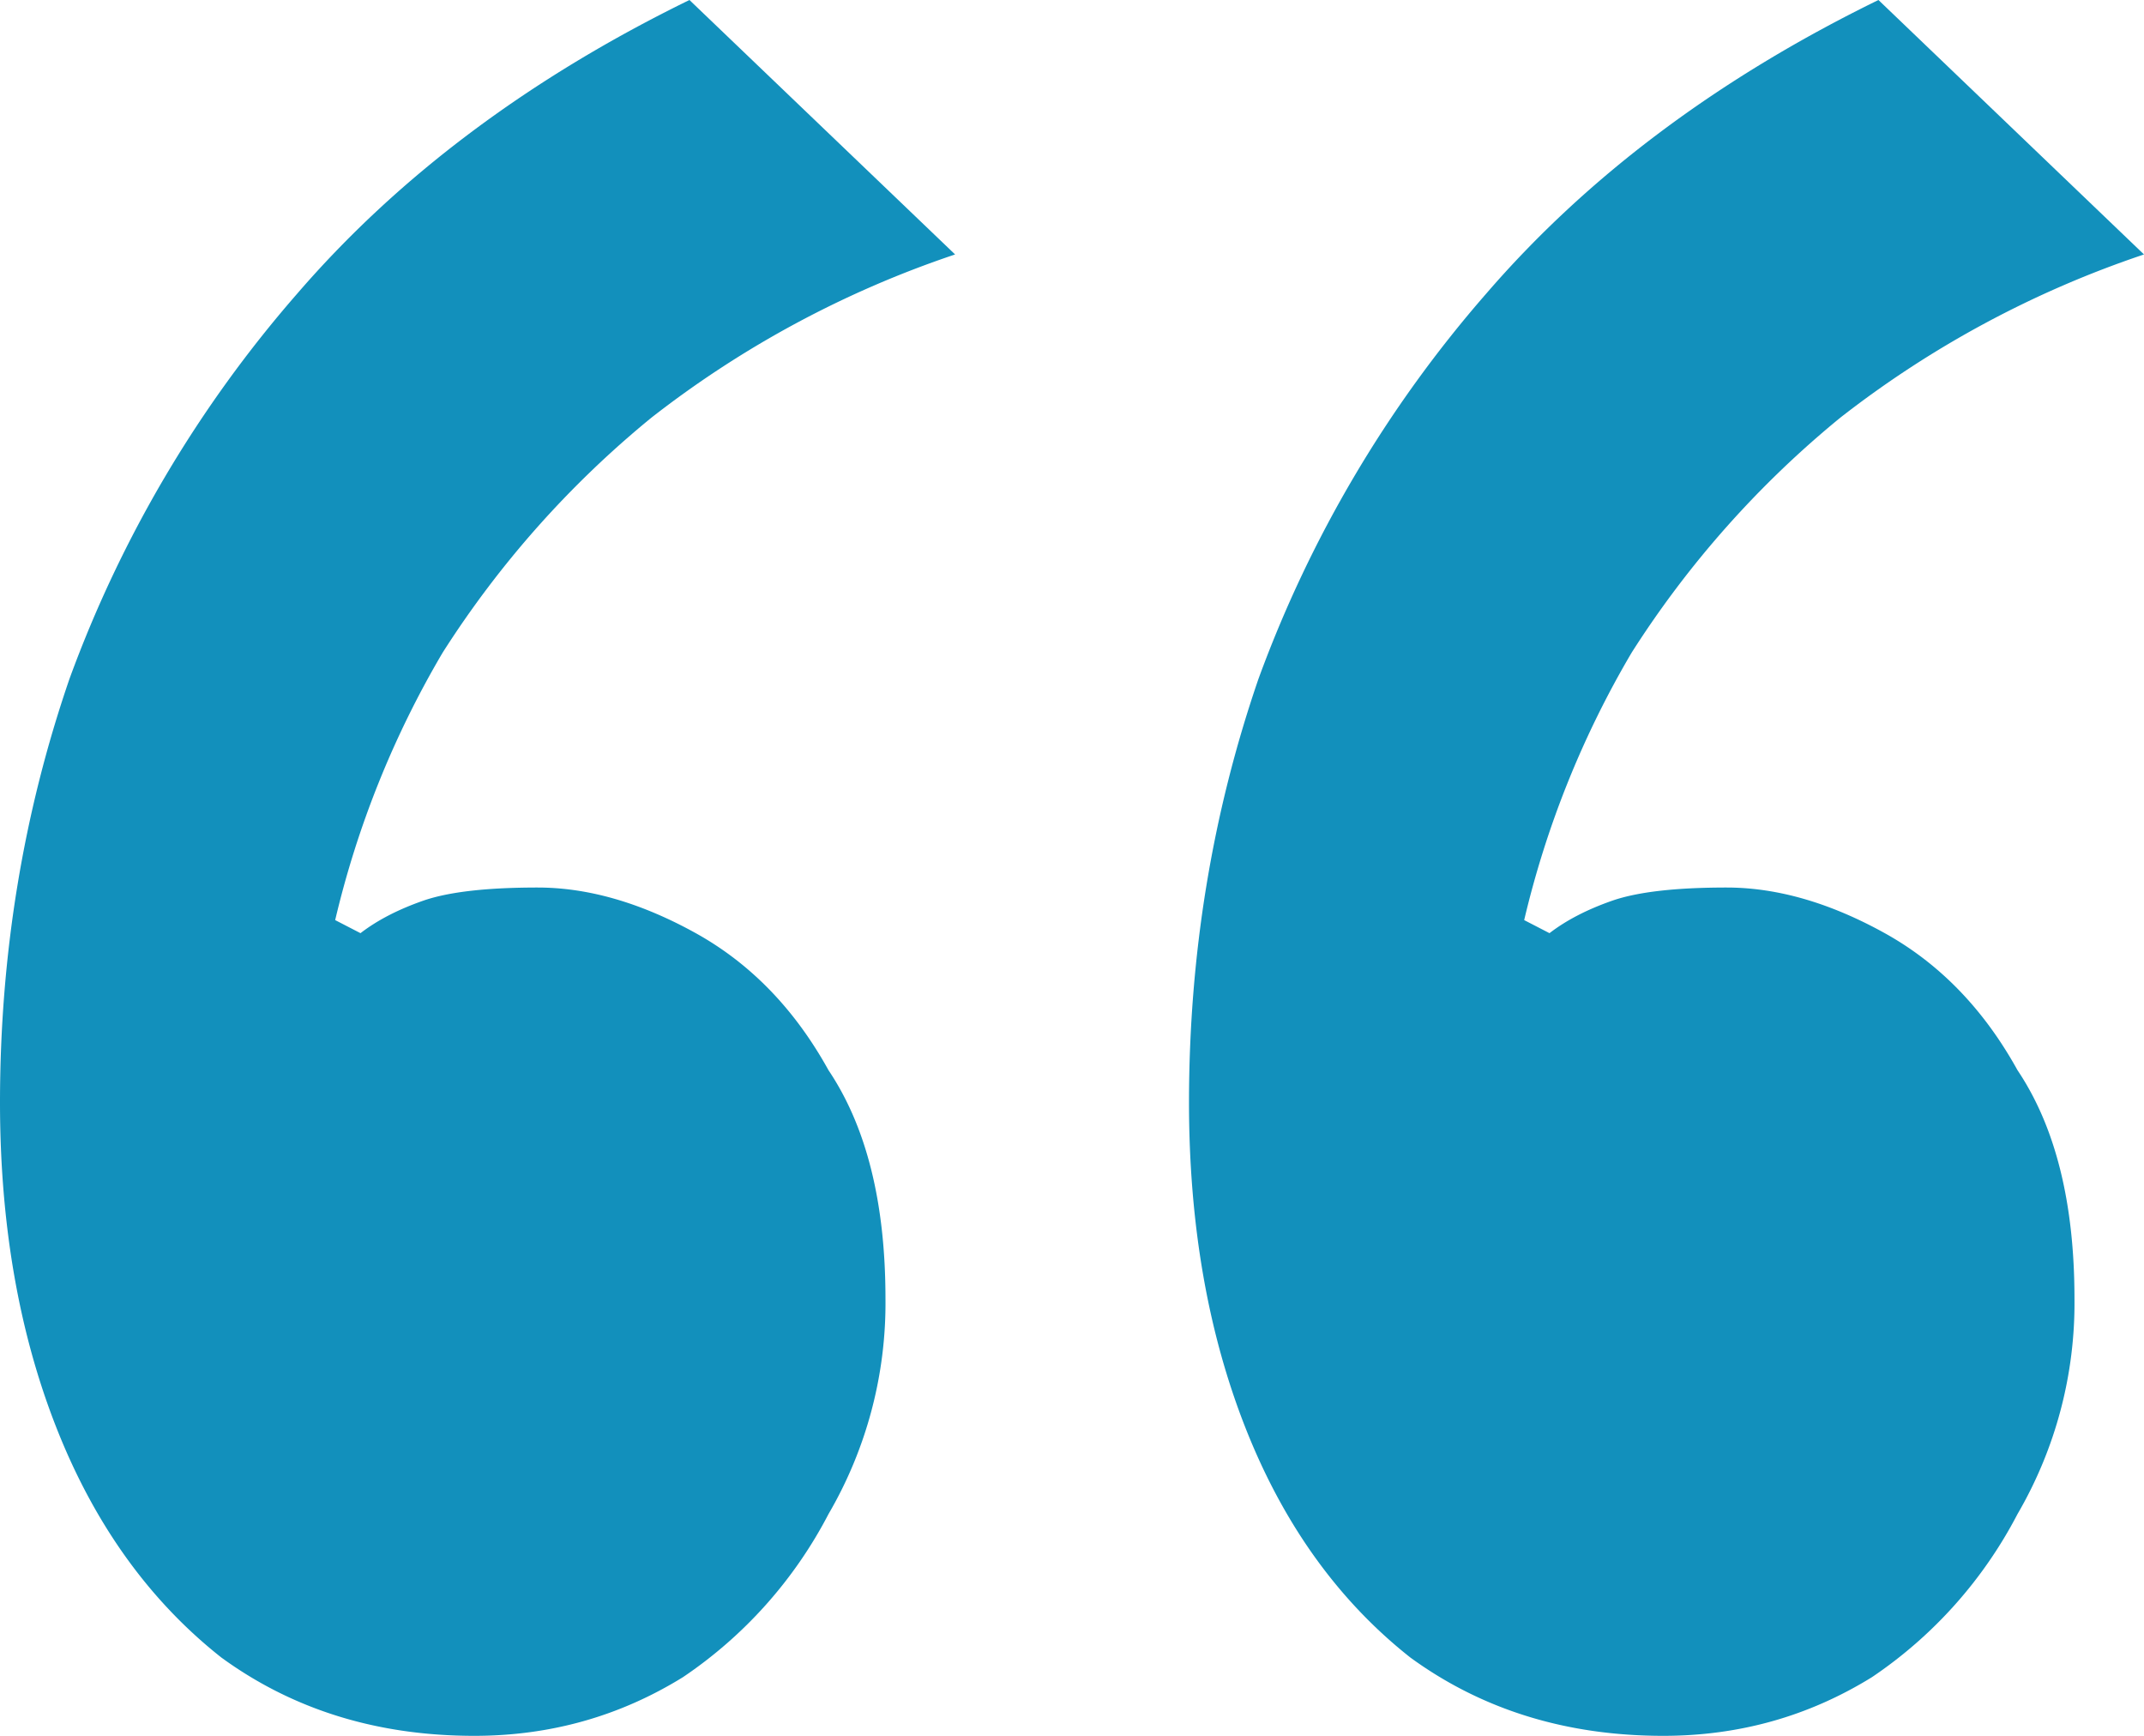
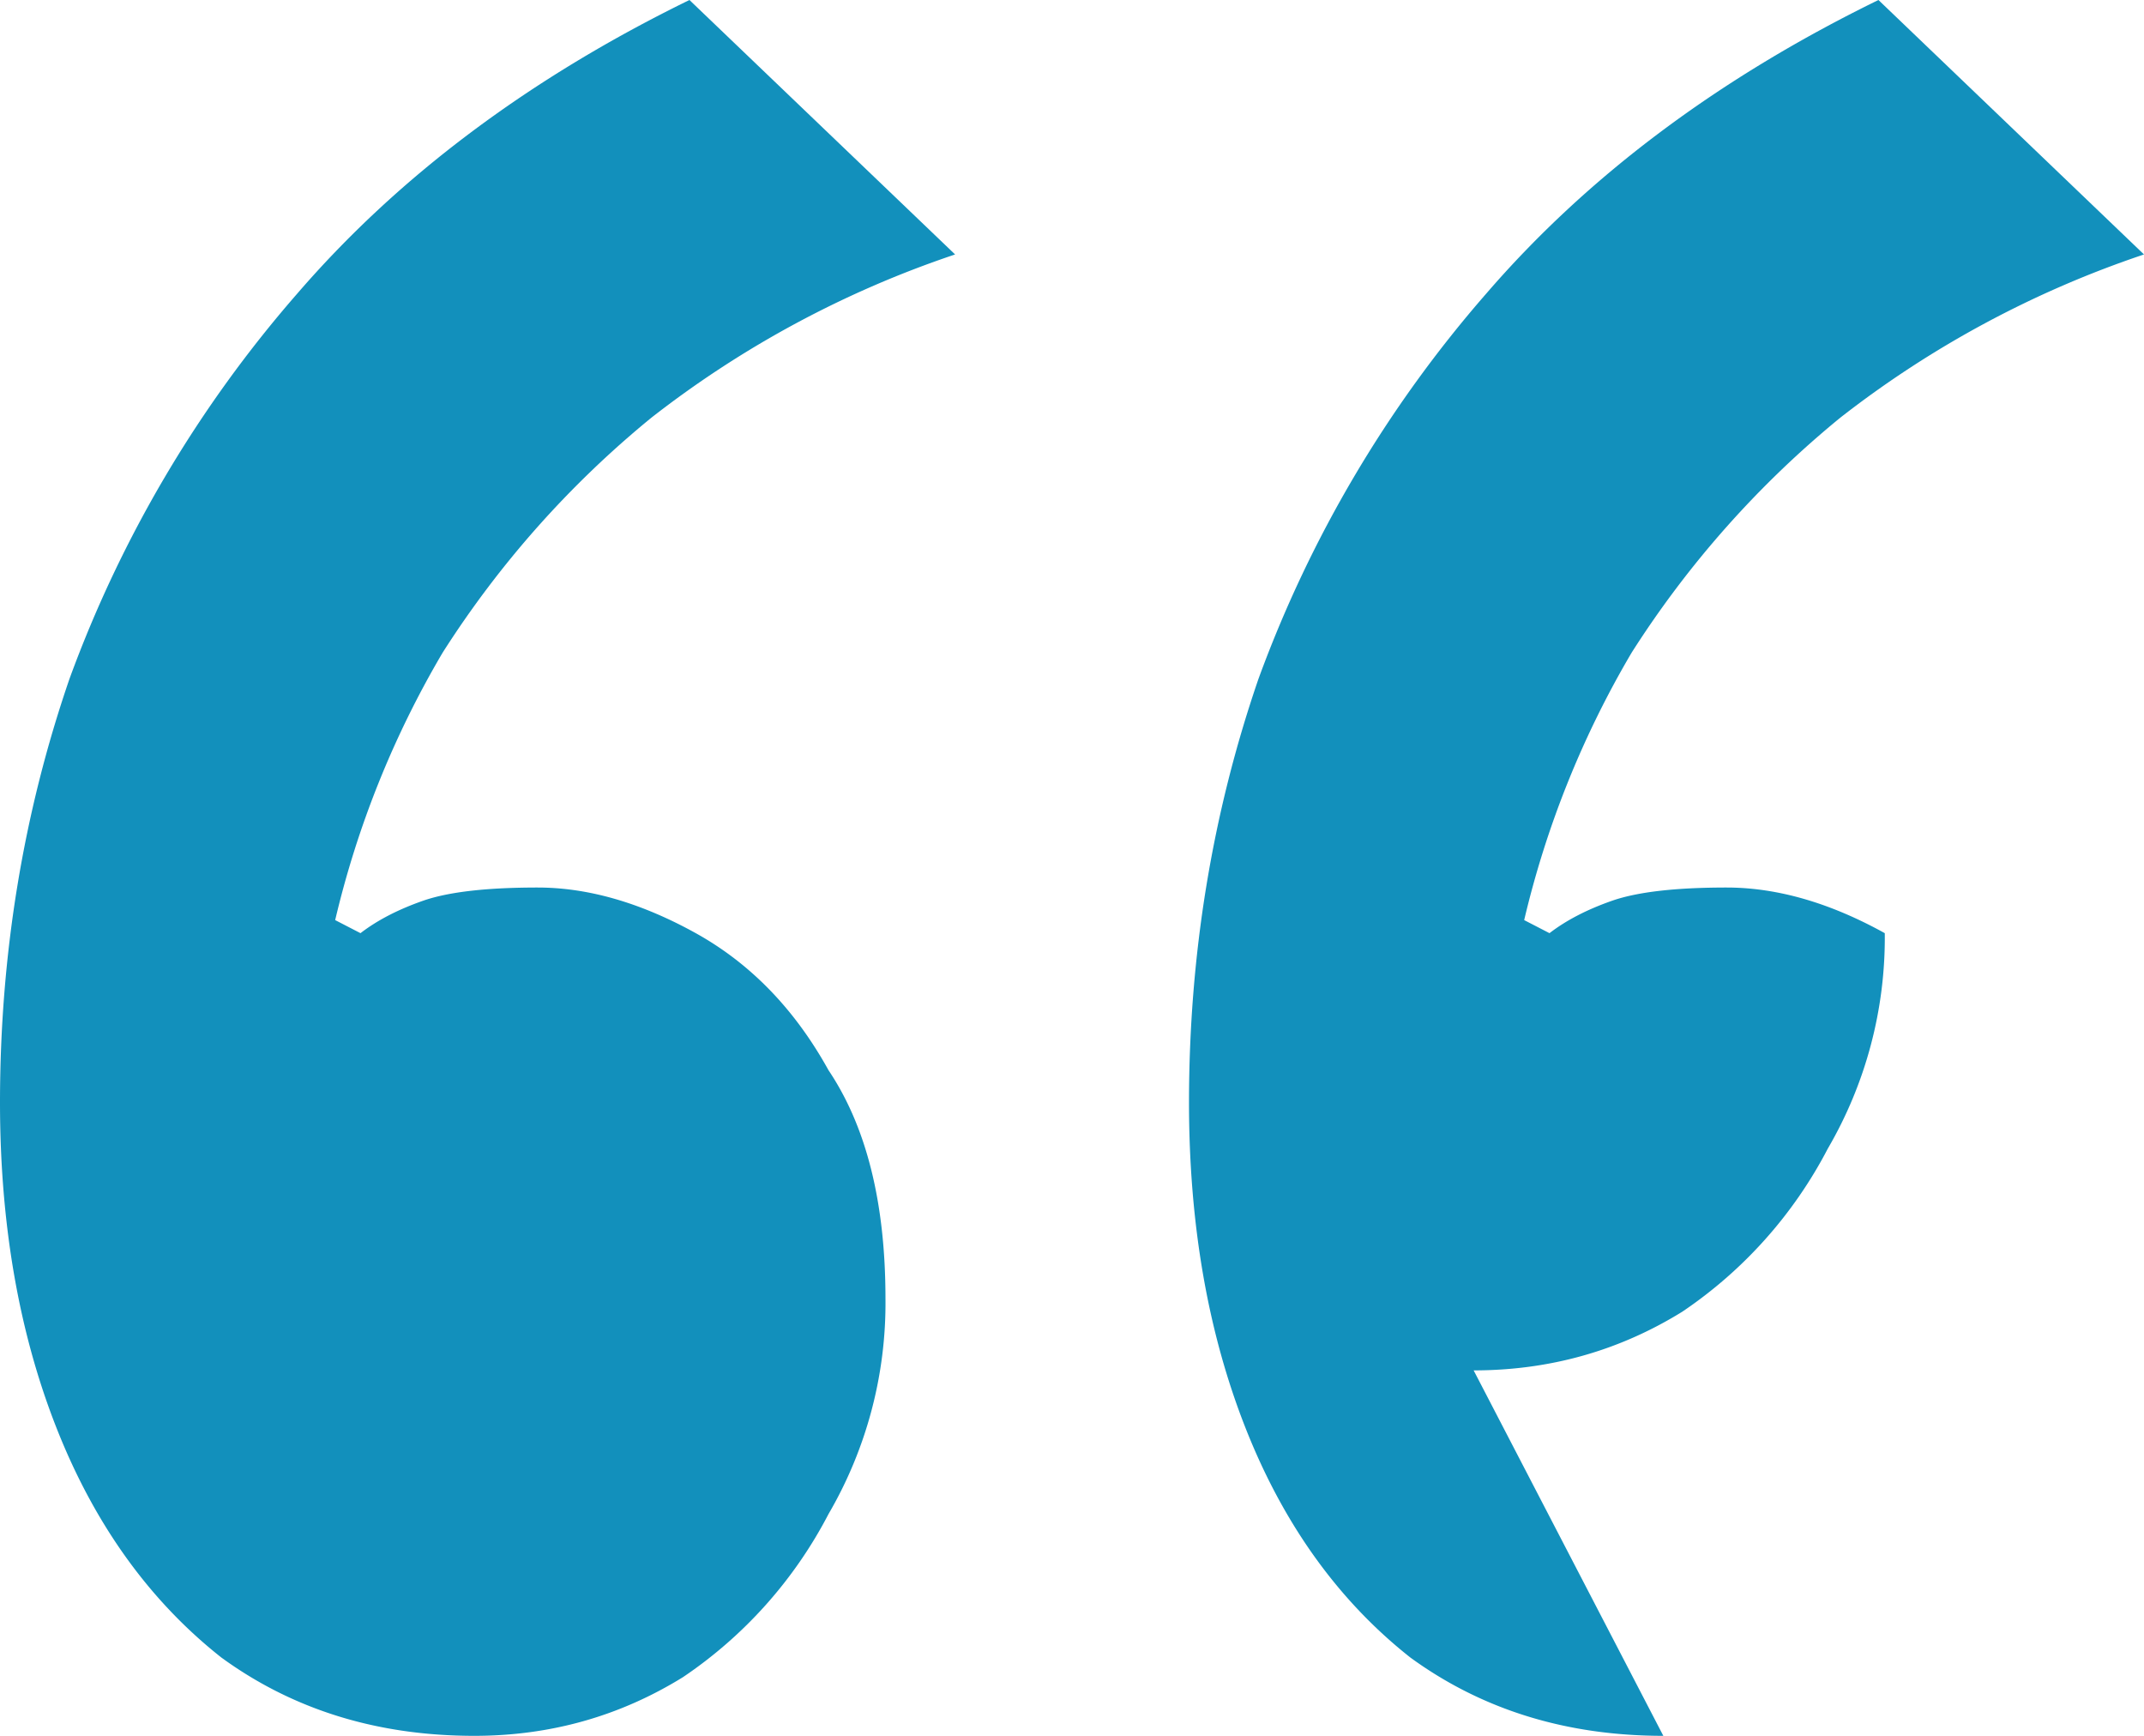
<svg xmlns="http://www.w3.org/2000/svg" width="21" height="17" fill="none">
-   <path fill="#1290BC" d="M4.646 17q-1.425 0-2.478-.767-1.053-.831-1.61-2.237T0 10.801q0-2.174.681-4.154a12 12 0 0 1 2.23-3.771Q4.4 1.15 6.753 0l2.602 2.492A10 10 0 0 0 6.381 4.09a9.7 9.7 0 0 0-2.045 2.301 9.4 9.4 0 0 0-1.053 2.62l.248.128q.248-.191.62-.32.371-.127 1.114-.127t1.55.447q.805.447 1.3 1.342.558.831.558 2.237a4.1 4.1 0 0 1-.558 2.11 4.34 4.34 0 0 1-1.425 1.597Q5.761 17 4.646 17m11.646 0q-1.425 0-2.478-.767-1.053-.831-1.61-2.237t-.558-3.195q0-2.174.681-4.154a12 12 0 0 1 2.23-3.771Q16.046 1.15 18.399 0L21 2.492a10 10 0 0 0-2.974 1.598 9.7 9.7 0 0 0-2.044 2.301 9.4 9.4 0 0 0-1.053 2.62l.248.128q.248-.191.62-.32.371-.127 1.114-.127t1.55.447q.805.447 1.3 1.342.558.831.558 2.237a4.1 4.1 0 0 1-.558 2.11 4.34 4.34 0 0 1-1.425 1.597q-.929.575-2.044.575" />
+   <path fill="#1290BC" d="M4.646 17q-1.425 0-2.478-.767-1.053-.831-1.61-2.237T0 10.801q0-2.174.681-4.154a12 12 0 0 1 2.23-3.771Q4.4 1.15 6.753 0l2.602 2.492A10 10 0 0 0 6.381 4.09a9.7 9.7 0 0 0-2.045 2.301 9.4 9.4 0 0 0-1.053 2.62l.248.128q.248-.191.62-.32.371-.127 1.114-.127t1.55.447q.805.447 1.3 1.342.558.831.558 2.237a4.1 4.1 0 0 1-.558 2.11 4.34 4.34 0 0 1-1.425 1.597Q5.761 17 4.646 17m11.646 0q-1.425 0-2.478-.767-1.053-.831-1.61-2.237t-.558-3.195q0-2.174.681-4.154a12 12 0 0 1 2.23-3.771Q16.046 1.15 18.399 0L21 2.492a10 10 0 0 0-2.974 1.598 9.7 9.7 0 0 0-2.044 2.301 9.4 9.4 0 0 0-1.053 2.62l.248.128q.248-.191.62-.32.371-.127 1.114-.127t1.55.447a4.1 4.1 0 0 1-.558 2.11 4.34 4.34 0 0 1-1.425 1.597q-.929.575-2.044.575" />
</svg>